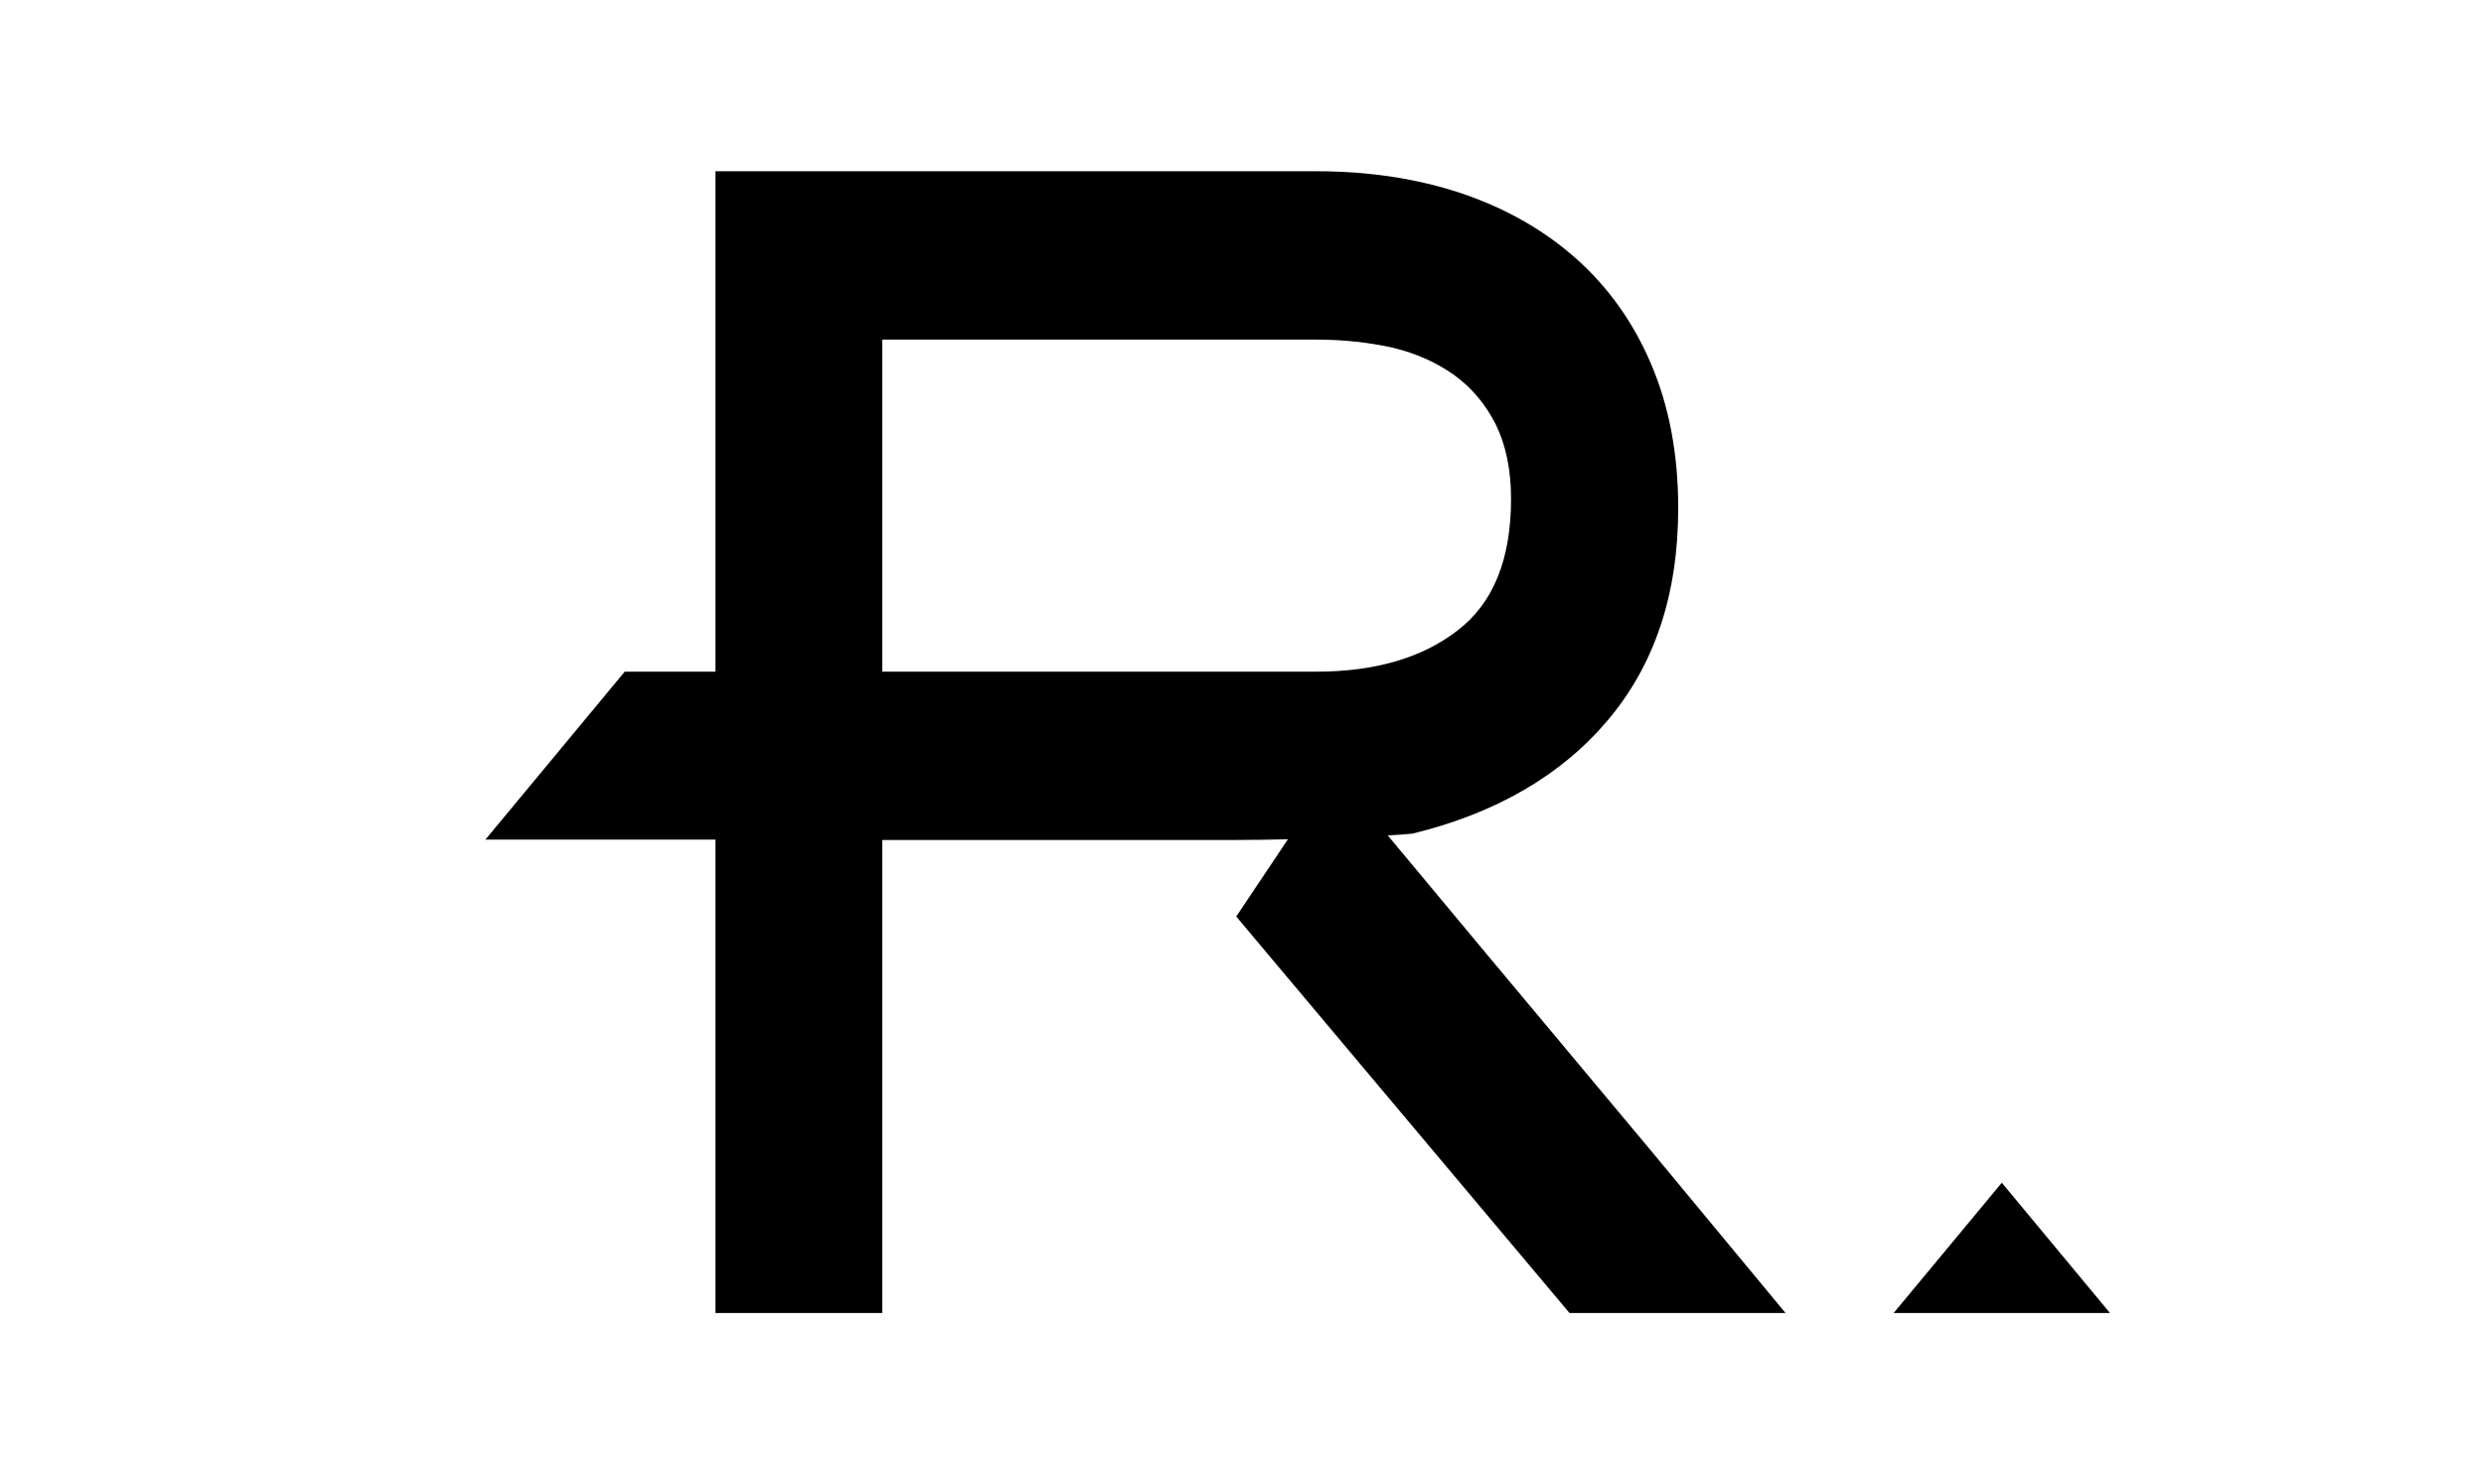
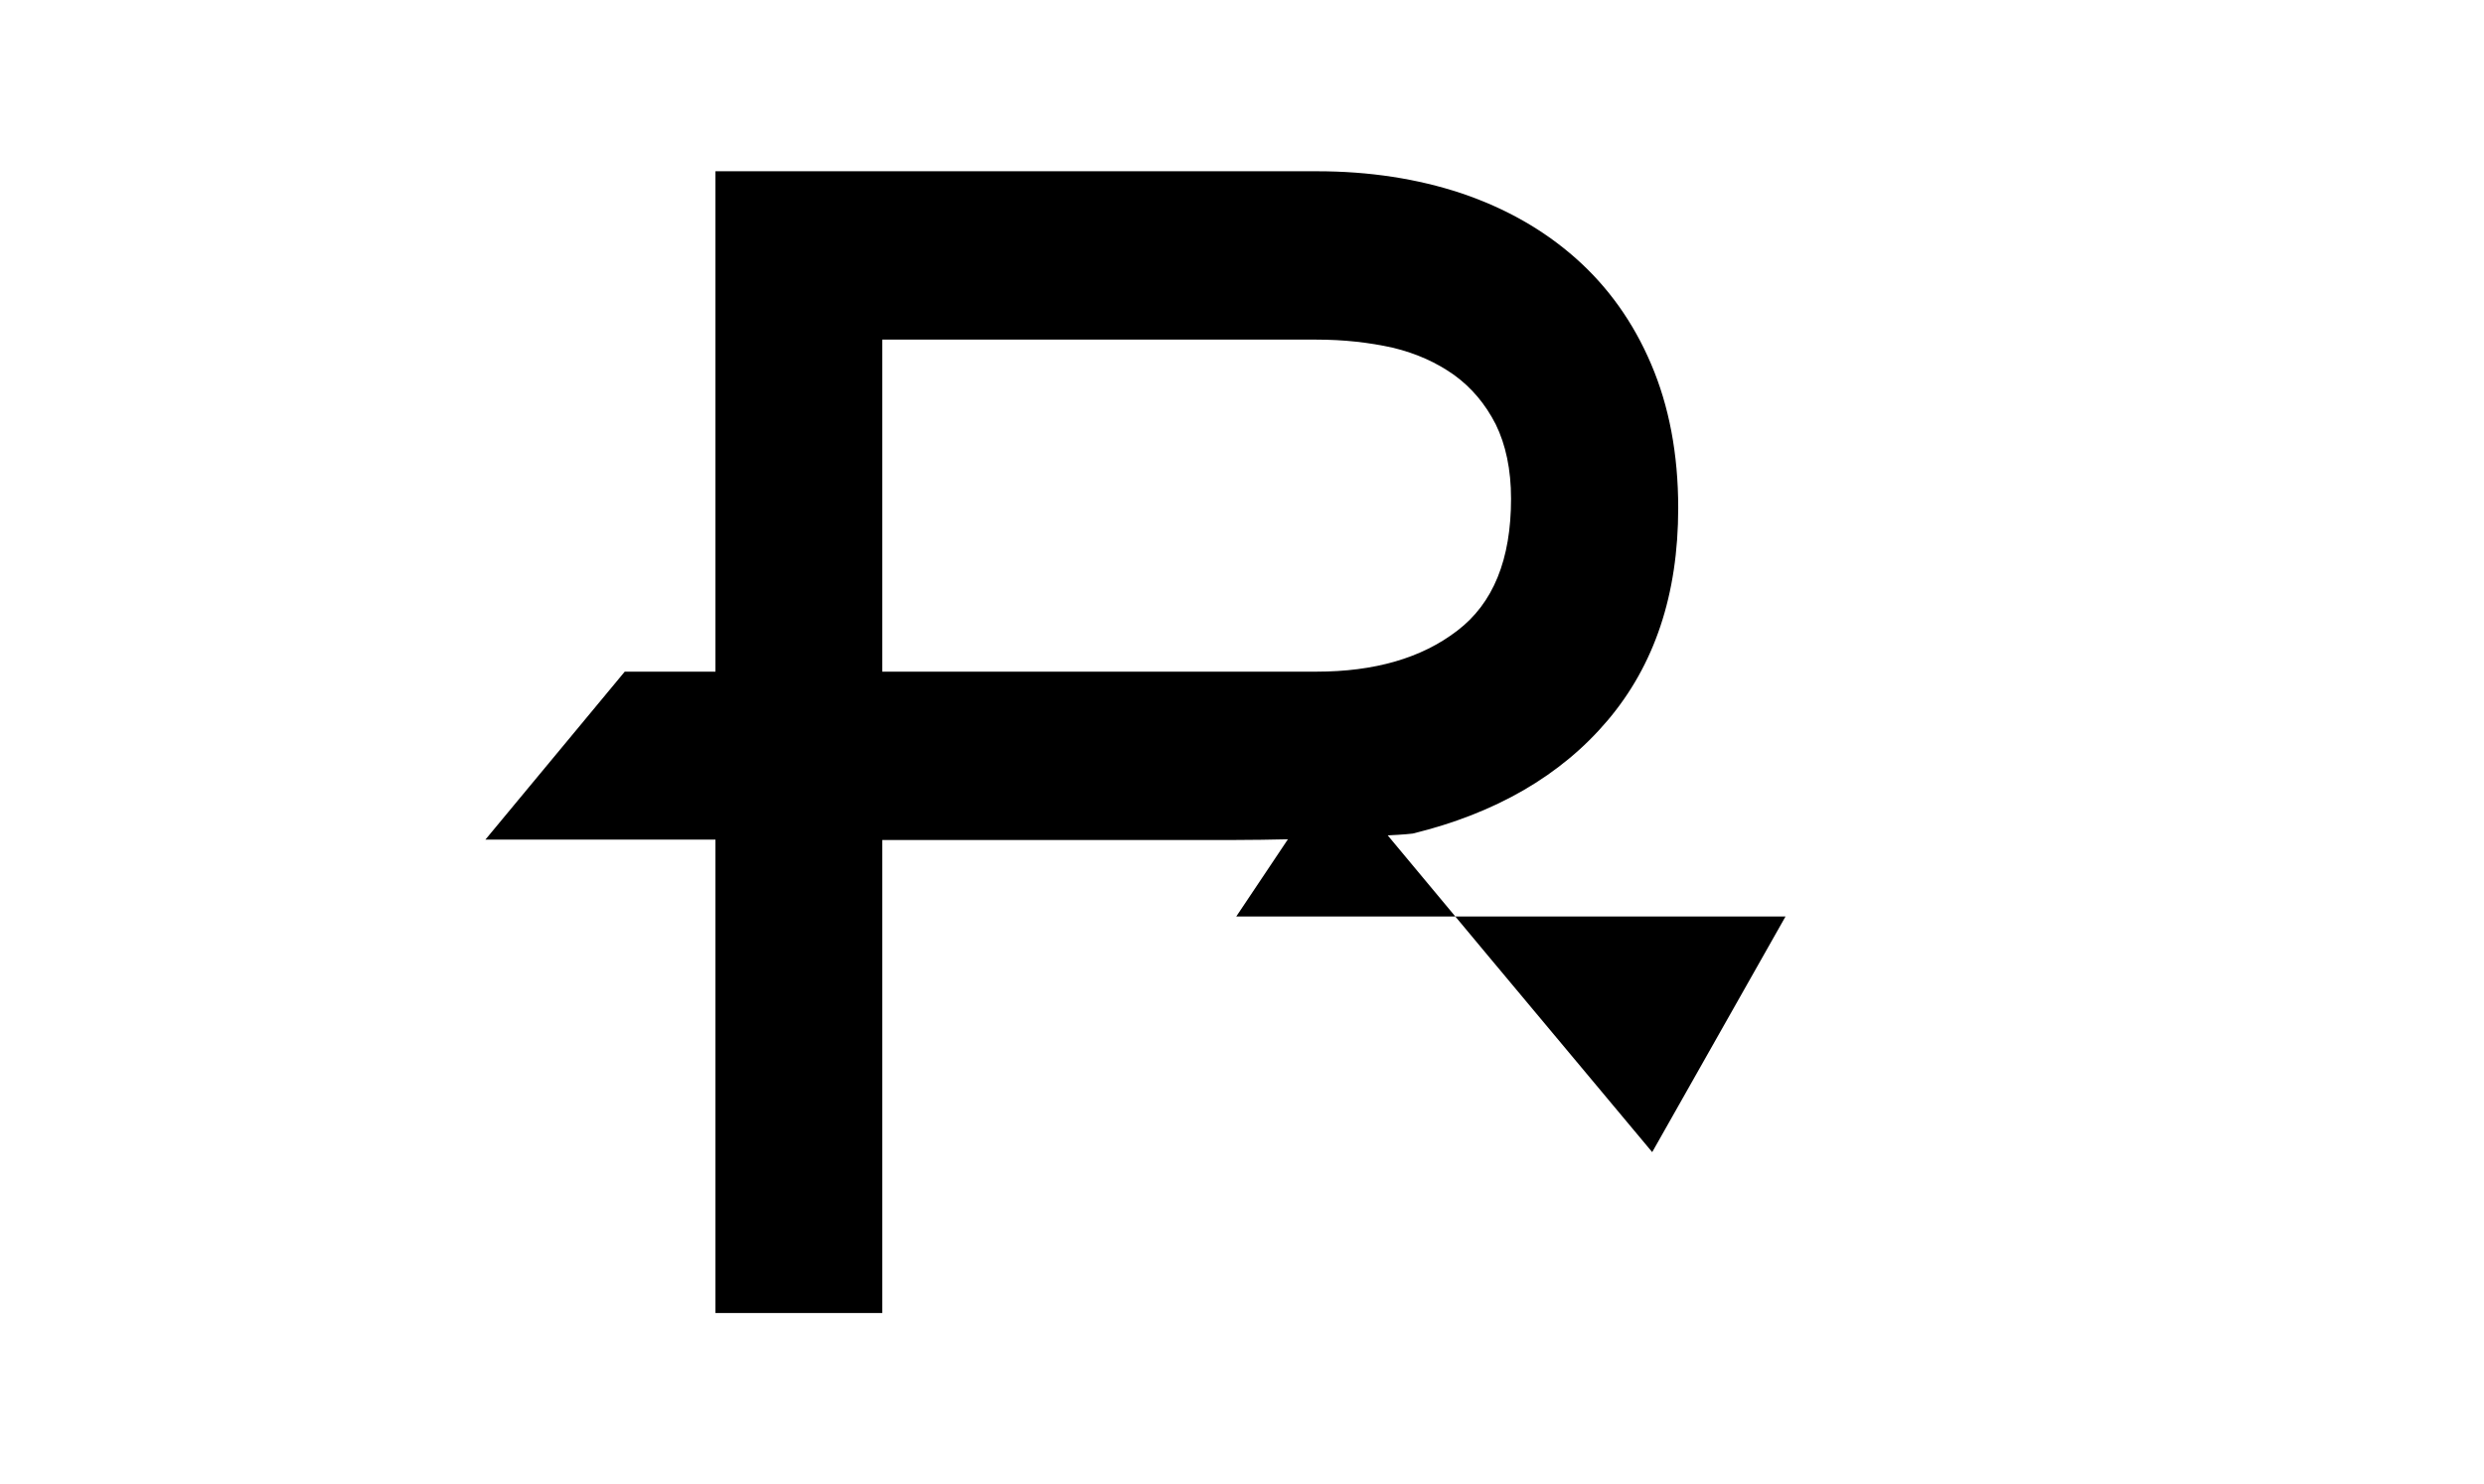
<svg xmlns="http://www.w3.org/2000/svg" width="87" height="52" viewBox="0 0 87 52" fill="none">
-   <rect width="87" height="52" fill="white" />
-   <path d="M66.324 46H70.112H73.899L70.112 41.436L66.324 46Z" fill="black" />
-   <path d="M30.9 11.898H46.106C47.068 11.898 47.955 11.998 48.791 12.184C49.615 12.384 50.327 12.708 50.938 13.144C51.538 13.581 52.024 14.154 52.386 14.865C52.736 15.576 52.923 16.449 52.923 17.471C52.923 19.603 52.299 21.137 51.038 22.097C49.789 23.057 48.142 23.531 46.106 23.531H30.9V11.898ZM30.9 46V29.429H43.185C43.872 29.429 44.521 29.416 45.108 29.404L44.733 29.965L43.298 32.11L54.97 46H62.536L57.867 40.364L52.125 33.493L48.604 29.267C49.166 29.242 49.477 29.204 49.477 29.204C52.386 28.494 54.671 27.172 56.306 25.239C57.942 23.307 58.778 20.838 58.778 17.796C58.778 15.9 58.454 14.217 57.83 12.758C57.205 11.287 56.319 10.052 55.196 9.055C54.072 8.057 52.736 7.297 51.188 6.773C49.653 6.262 47.955 6 46.132 6H25.058V23.531H21.881L17 29.416H21.881H25.058V46H30.9Z" fill="black" />
+   <path d="M30.9 11.898H46.106C47.068 11.898 47.955 11.998 48.791 12.184C49.615 12.384 50.327 12.708 50.938 13.144C51.538 13.581 52.024 14.154 52.386 14.865C52.736 15.576 52.923 16.449 52.923 17.471C52.923 19.603 52.299 21.137 51.038 22.097C49.789 23.057 48.142 23.531 46.106 23.531H30.9V11.898ZM30.9 46V29.429H43.185C43.872 29.429 44.521 29.416 45.108 29.404L44.733 29.965L43.298 32.11H62.536L57.867 40.364L52.125 33.493L48.604 29.267C49.166 29.242 49.477 29.204 49.477 29.204C52.386 28.494 54.671 27.172 56.306 25.239C57.942 23.307 58.778 20.838 58.778 17.796C58.778 15.9 58.454 14.217 57.83 12.758C57.205 11.287 56.319 10.052 55.196 9.055C54.072 8.057 52.736 7.297 51.188 6.773C49.653 6.262 47.955 6 46.132 6H25.058V23.531H21.881L17 29.416H21.881H25.058V46H30.9Z" fill="black" />
</svg>